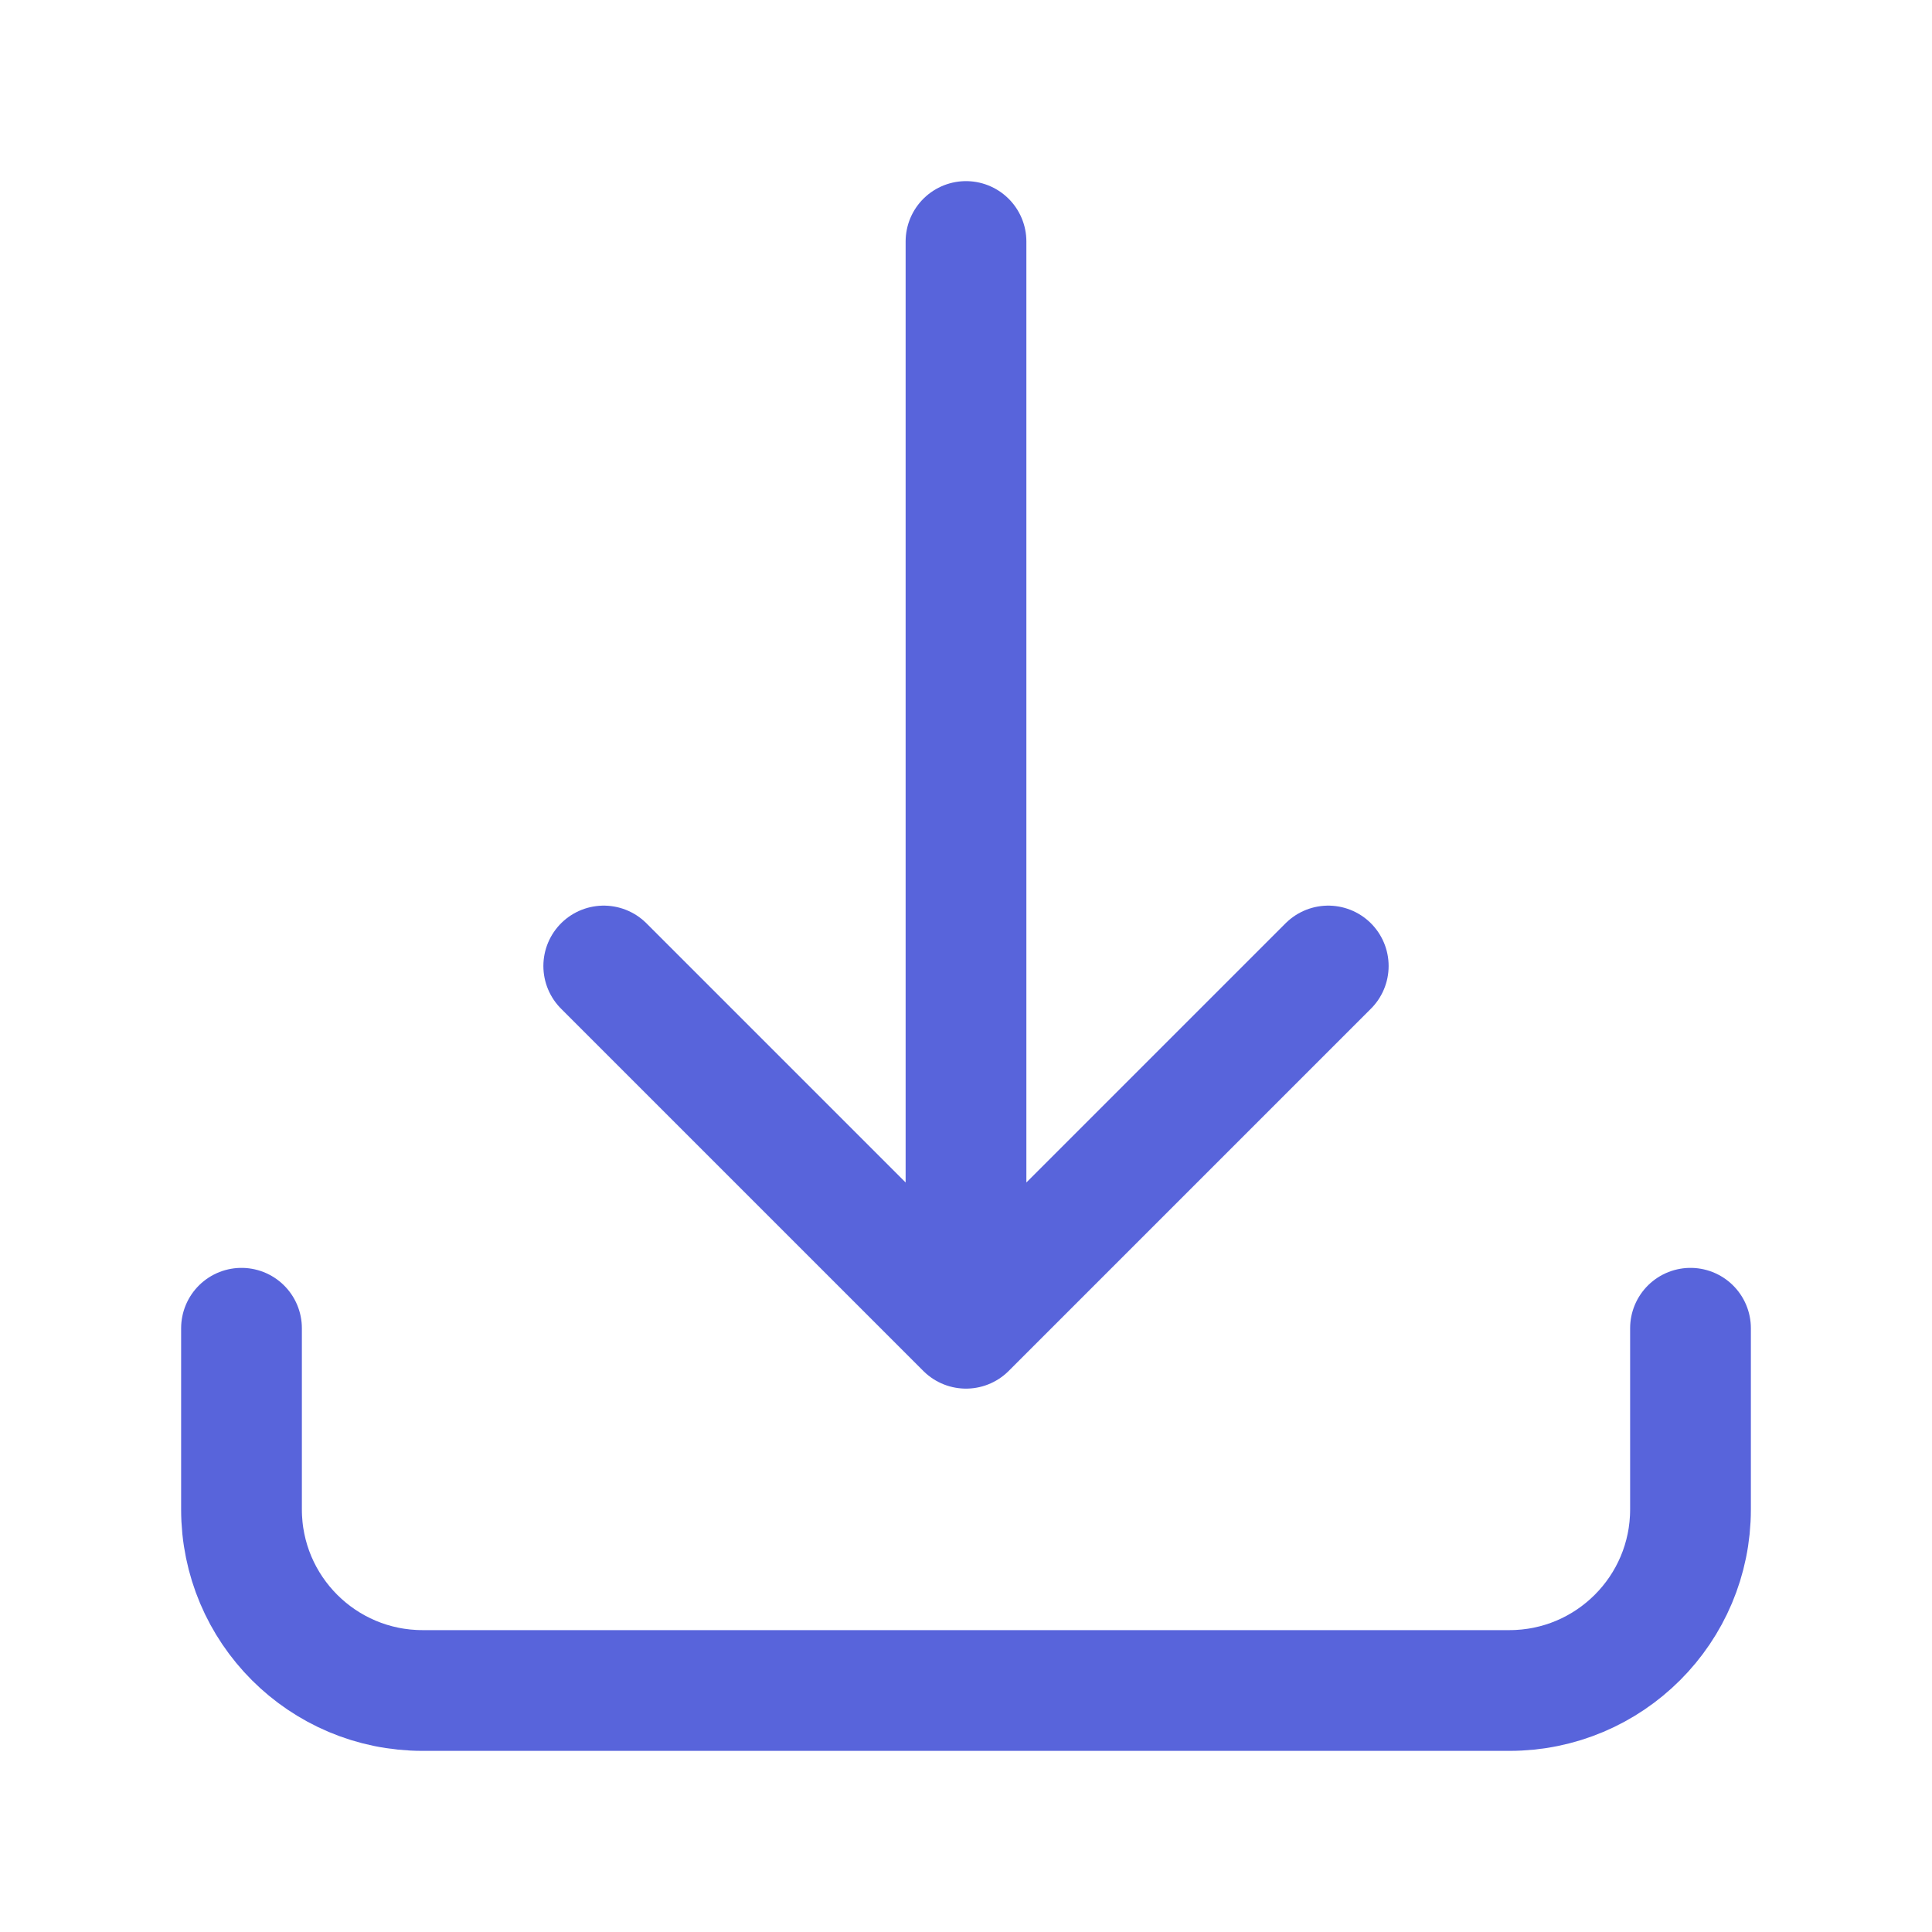
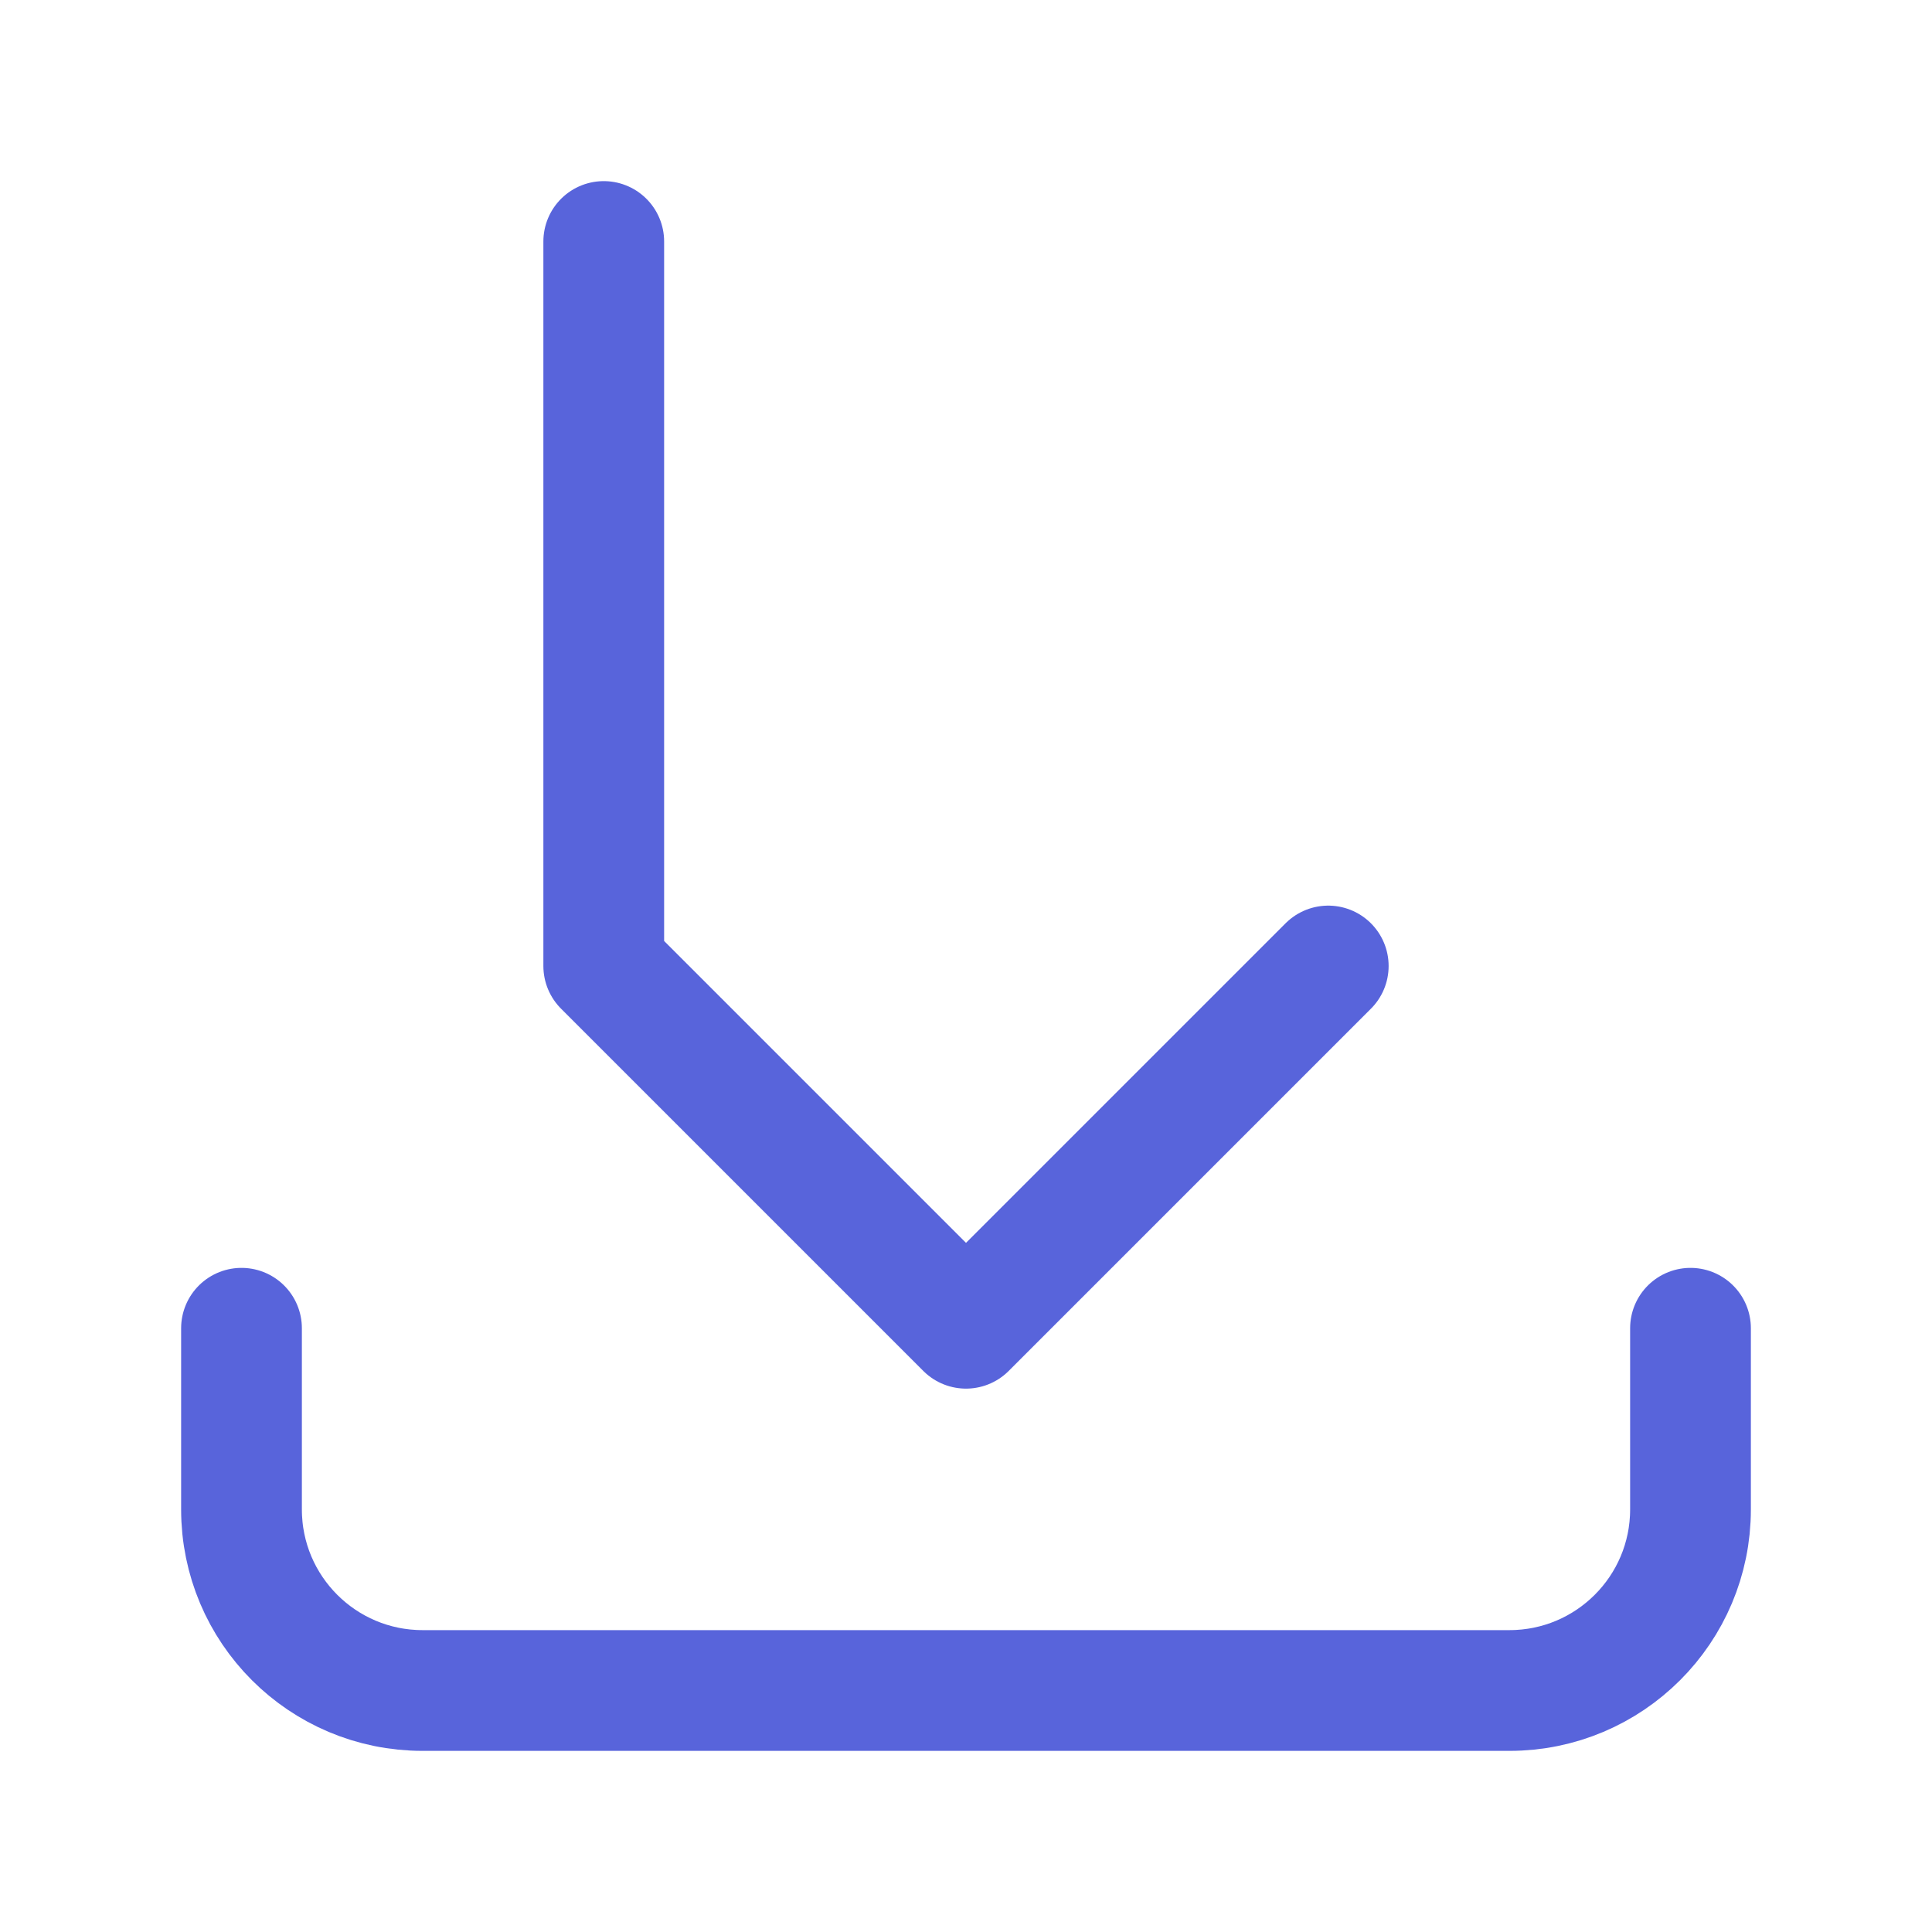
<svg xmlns="http://www.w3.org/2000/svg" width="24" height="24" viewBox="0 0 24 24" fill="none">
  <g id="heroicons-outline/arrow-down-tray">
-     <path id="Vector" d="M3 16.5V18.75C3 19.993 4.007 21 5.25 21H18.75C19.993 21 21 19.993 21 18.75V16.5M16.5 12L12 16.5M12 16.5L7.5 12M12 16.5V3" stroke="#5864DB" stroke-width="1.5" stroke-linecap="round" stroke-linejoin="round" />
+     <path id="Vector" d="M3 16.5V18.75C3 19.993 4.007 21 5.25 21H18.75C19.993 21 21 19.993 21 18.75V16.5M16.5 12L12 16.5M12 16.5L7.5 12V3" stroke="#5864DB" stroke-width="1.5" stroke-linecap="round" stroke-linejoin="round" />
  </g>
</svg>